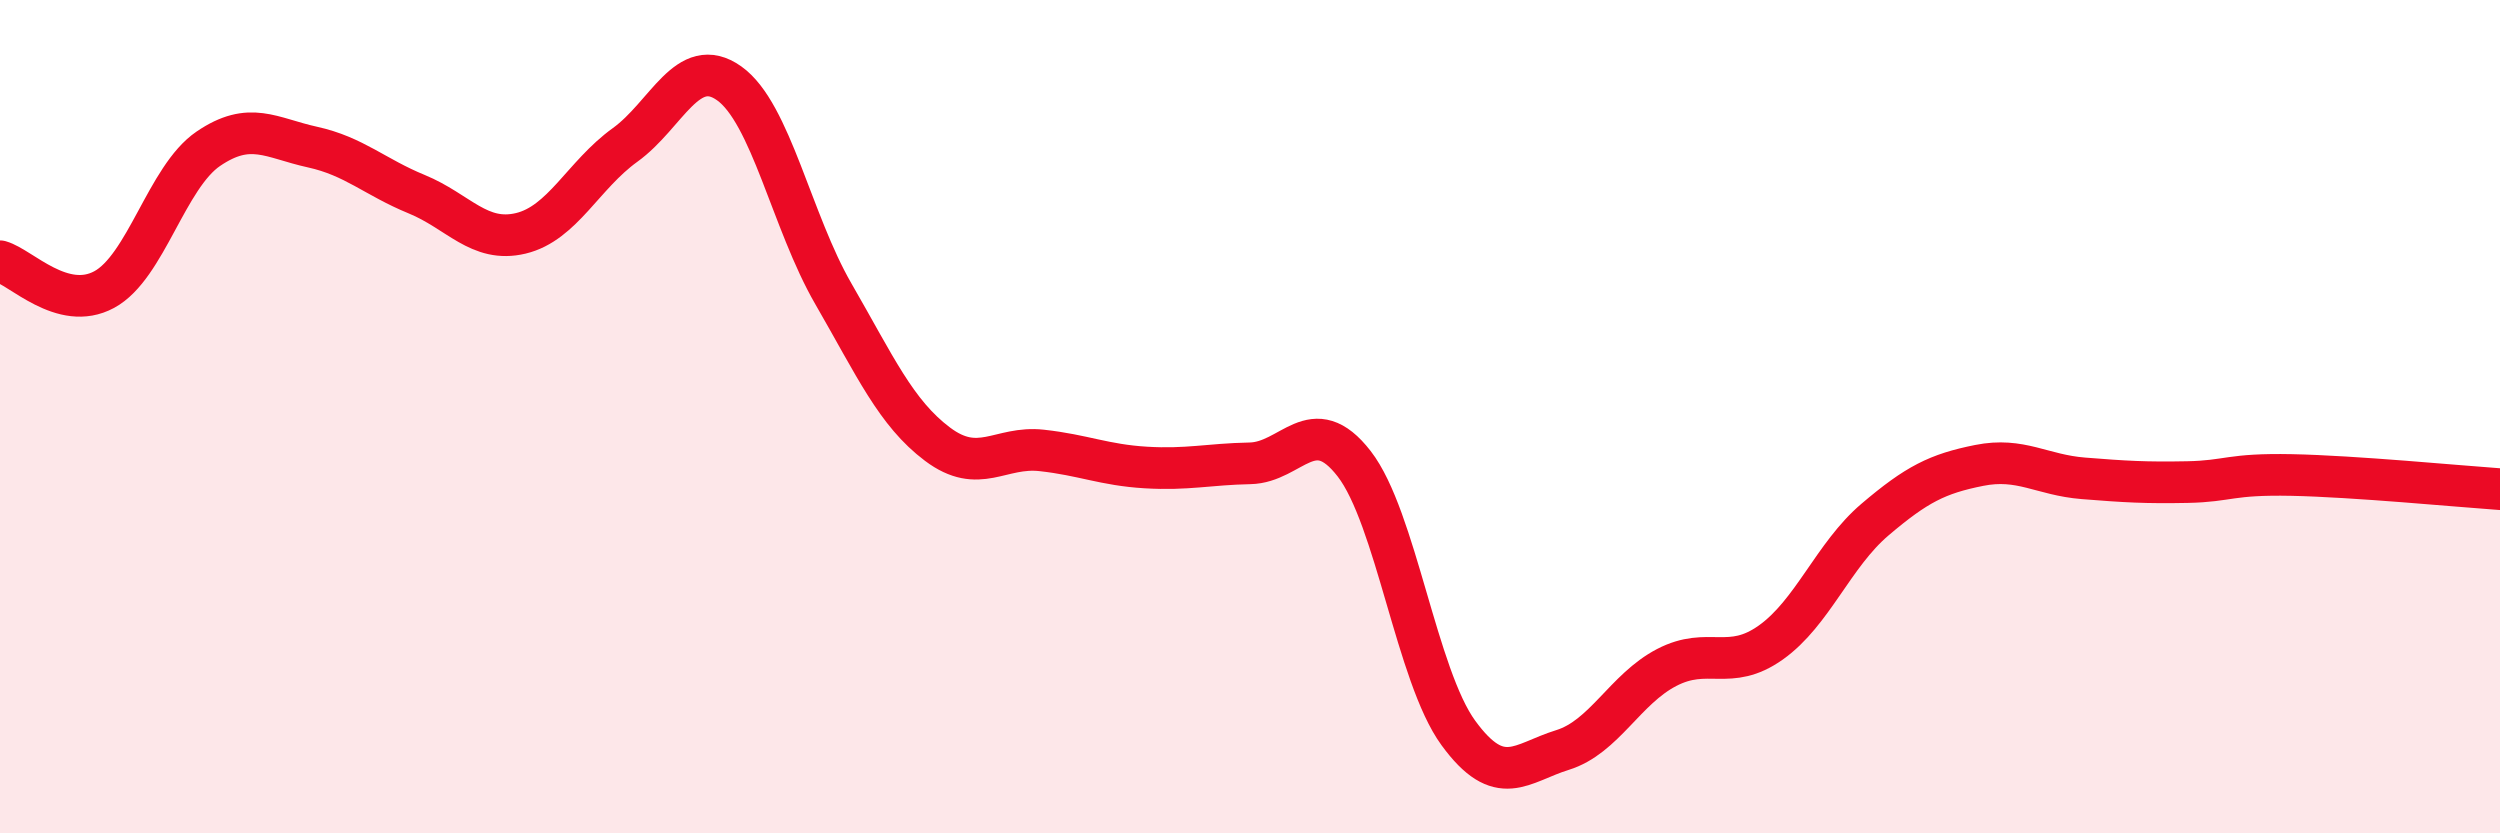
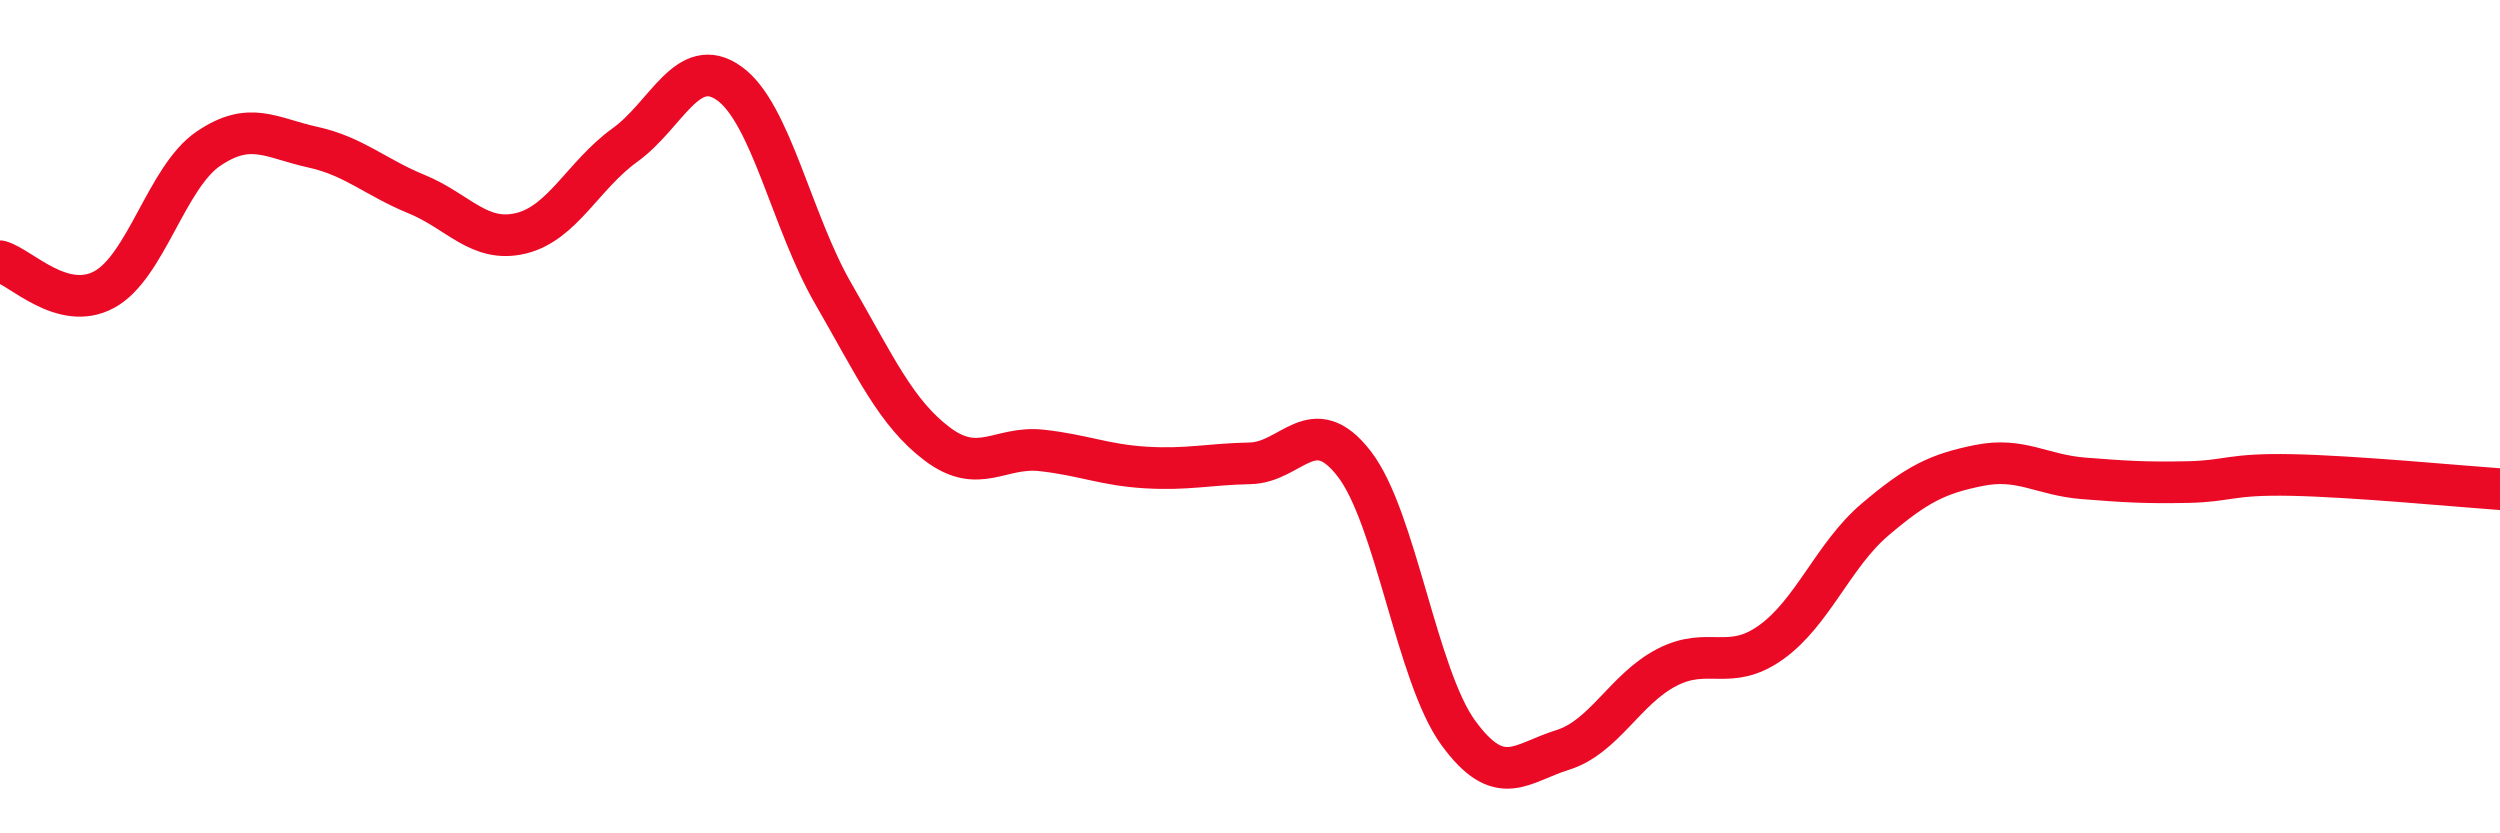
<svg xmlns="http://www.w3.org/2000/svg" width="60" height="20" viewBox="0 0 60 20">
-   <path d="M 0,6.27 C 0.5,6.41 1.5,7.49 2.5,6.95 C 3.5,6.41 4,4.25 5,3.57 C 6,2.89 6.5,3.31 7.5,3.53 C 8.5,3.75 9,4.25 10,4.66 C 11,5.07 11.5,5.84 12.5,5.6 C 13.5,5.36 14,4.2 15,3.48 C 16,2.76 16.5,1.29 17.5,2 C 18.5,2.71 19,5.32 20,7.05 C 21,8.78 21.5,9.91 22.5,10.66 C 23.5,11.41 24,10.7 25,10.81 C 26,10.92 26.5,11.16 27.5,11.22 C 28.5,11.28 29,11.14 30,11.12 C 31,11.1 31.5,9.84 32.5,11.13 C 33.5,12.42 34,16.22 35,17.59 C 36,18.96 36.5,18.31 37.5,18 C 38.5,17.69 39,16.54 40,16.02 C 41,15.5 41.5,16.13 42.5,15.42 C 43.5,14.71 44,13.32 45,12.47 C 46,11.62 46.5,11.37 47.5,11.17 C 48.5,10.97 49,11.4 50,11.48 C 51,11.56 51.5,11.59 52.5,11.57 C 53.5,11.55 53.5,11.37 55,11.4 C 56.5,11.43 59,11.67 60,11.74L60 20L0 20Z" fill="#EB0A25" opacity="0.1" stroke-linecap="round" stroke-linejoin="round" />
  <path d="M 0,6.27 C 0.5,6.41 1.5,7.49 2.5,6.95 C 3.5,6.41 4,4.25 5,3.57 C 6,2.89 6.5,3.31 7.5,3.53 C 8.5,3.75 9,4.25 10,4.66 C 11,5.07 11.5,5.84 12.5,5.6 C 13.5,5.36 14,4.2 15,3.48 C 16,2.76 16.5,1.29 17.5,2 C 18.5,2.71 19,5.32 20,7.05 C 21,8.78 21.5,9.91 22.5,10.66 C 23.5,11.41 24,10.7 25,10.81 C 26,10.92 26.5,11.16 27.5,11.22 C 28.5,11.28 29,11.14 30,11.12 C 31,11.1 31.5,9.84 32.5,11.13 C 33.5,12.42 34,16.22 35,17.59 C 36,18.96 36.5,18.31 37.5,18 C 38.5,17.69 39,16.54 40,16.02 C 41,15.5 41.5,16.13 42.5,15.42 C 43.5,14.71 44,13.32 45,12.47 C 46,11.62 46.5,11.37 47.5,11.17 C 48.5,10.97 49,11.4 50,11.48 C 51,11.56 51.5,11.59 52.5,11.57 C 53.5,11.55 53.5,11.37 55,11.4 C 56.5,11.43 59,11.67 60,11.74" stroke="#EB0A25" stroke-width="1" fill="none" stroke-linecap="round" stroke-linejoin="round" />
</svg>